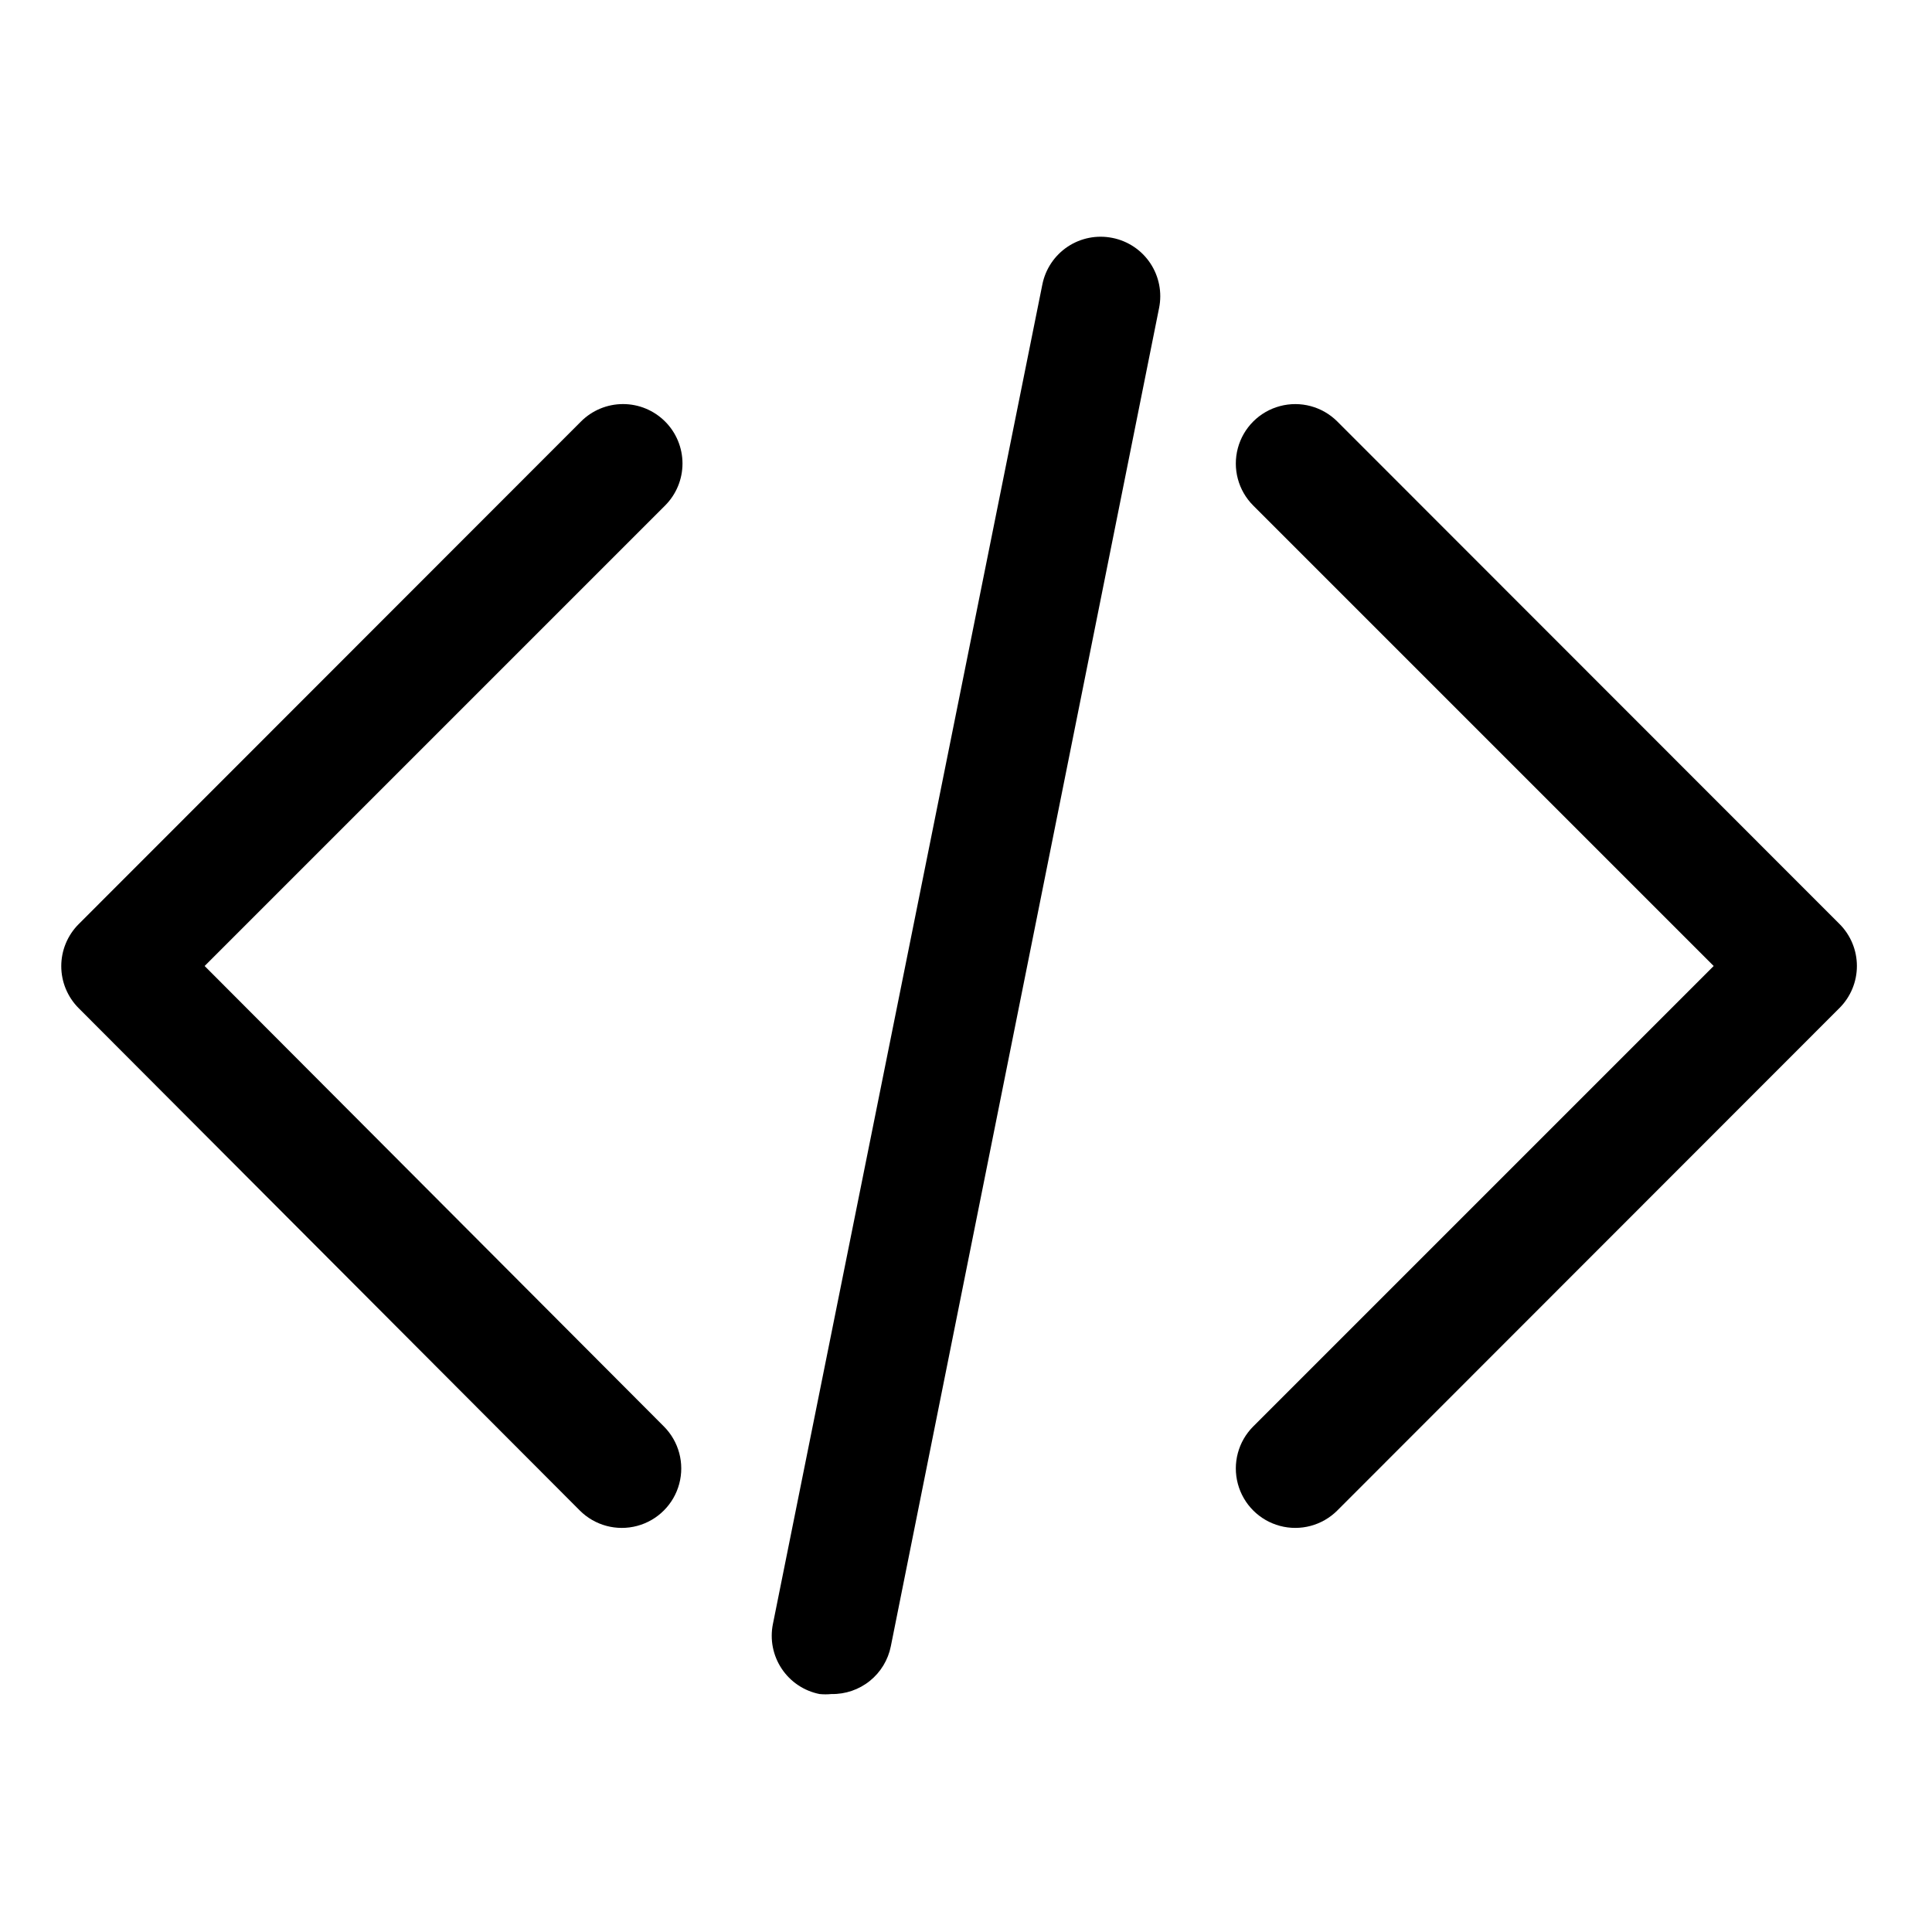
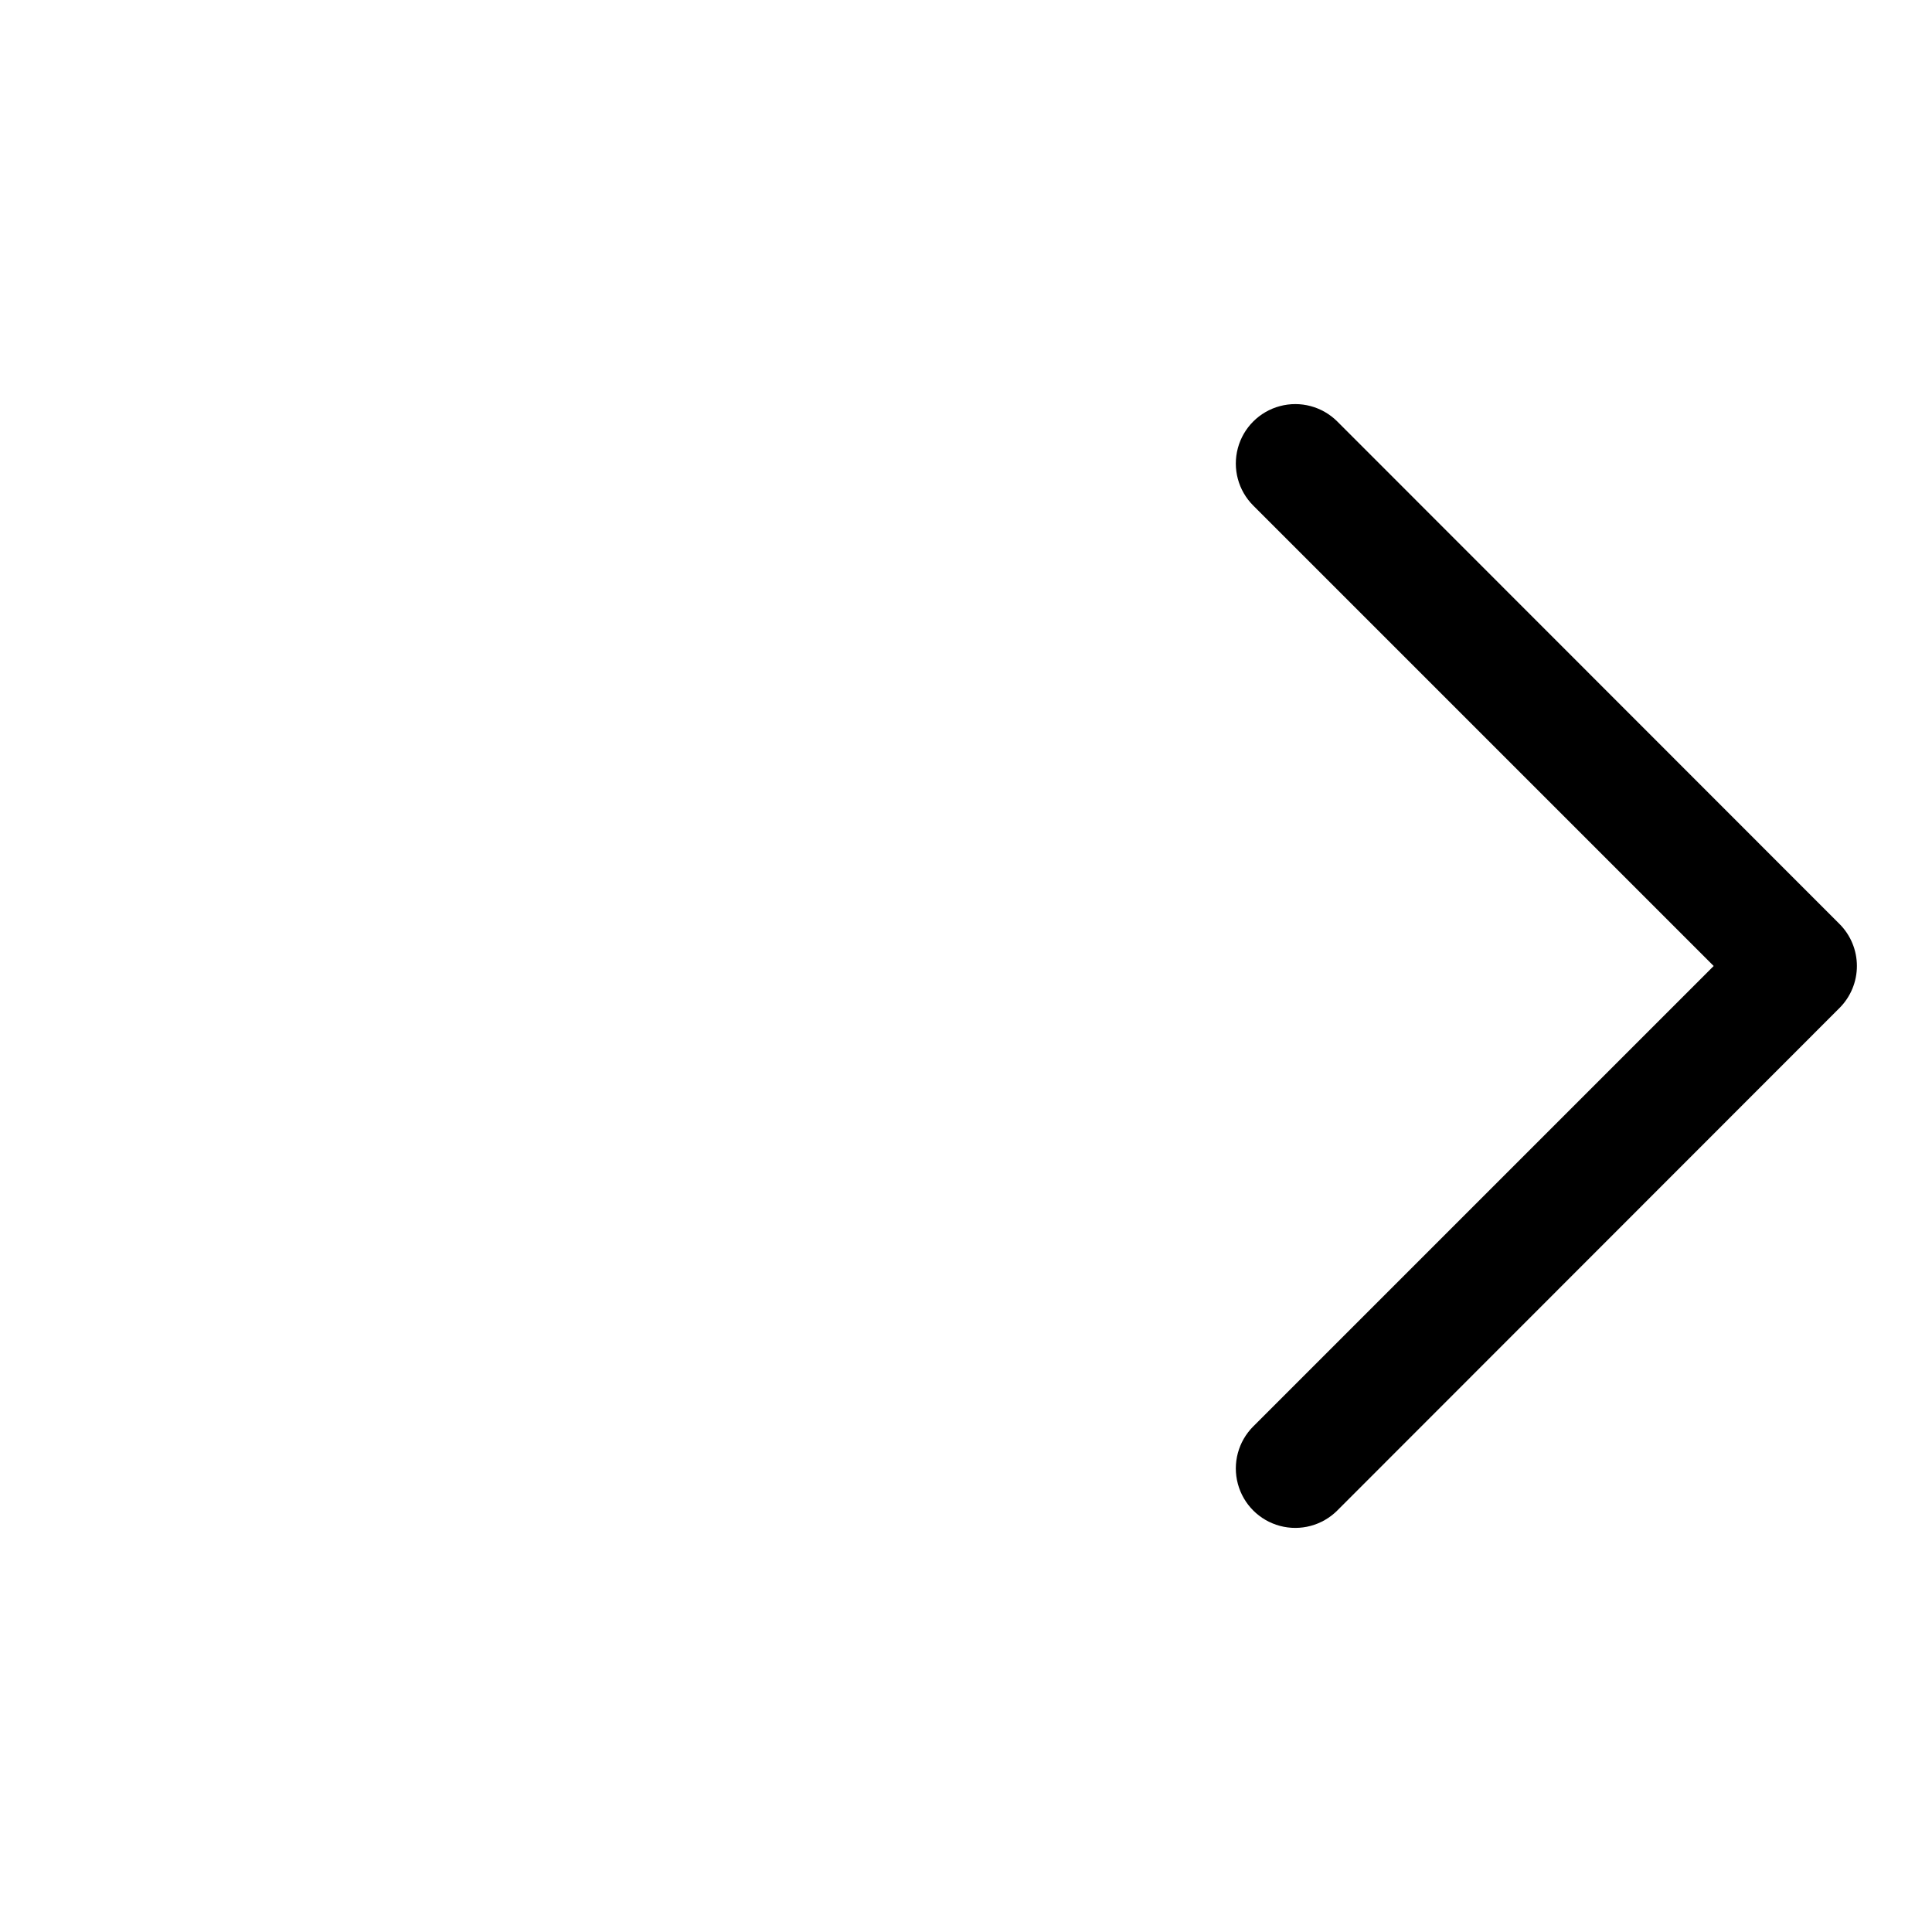
<svg xmlns="http://www.w3.org/2000/svg" fill="#000000" width="800px" height="800px" version="1.1" viewBox="144 144 512 512">
  <g>
-     <path d="m320.25 255.7c-2.953-2.957-6.961-4.617-11.137-4.617-4.18 0-8.188 1.66-11.141 4.617l-133.12 133.2c-2.953 2.953-4.617 6.961-4.617 11.141 0 4.176 1.664 8.184 4.617 11.137l132.8 133.12c3.977 3.981 9.777 5.535 15.215 4.078 5.434-1.457 9.68-5.703 11.137-11.141s-0.098-11.234-4.074-15.215l-121.7-122.02 122.02-122.02v-0.004c2.957-2.953 4.617-6.957 4.617-11.137s-1.66-8.188-4.617-11.141z" />
    <path d="m631.52 388.9-133.12-133.2c-3.981-3.977-9.781-5.531-15.215-4.074-5.438 1.453-9.684 5.699-11.141 11.137s0.098 11.238 4.078 15.215l122.02 122.02-122.02 122.02c-3.981 3.981-5.535 9.777-4.078 15.215s5.703 9.684 11.141 11.141c5.434 1.457 11.234-0.098 15.215-4.078l133.12-133.2c2.93-2.949 4.578-6.941 4.578-11.098 0-4.16-1.648-8.152-4.578-11.102z" />
-     <path d="m438.81 207.05c-4.106-0.832-8.371 0-11.859 2.32-3.484 2.32-5.902 5.934-6.719 10.039l-71.398 354.95c-0.836 4.106 0 8.371 2.32 11.855 2.316 3.488 5.93 5.906 10.035 6.723 1.051 0.105 2.106 0.105 3.152 0 3.691 0.07 7.293-1.16 10.172-3.477 2.879-2.316 4.852-5.574 5.57-9.195l71.086-354.64c0.832-4.102-0.004-8.371-2.32-11.855-2.32-3.488-5.934-5.906-10.039-6.723z" />
  </g>
</svg>